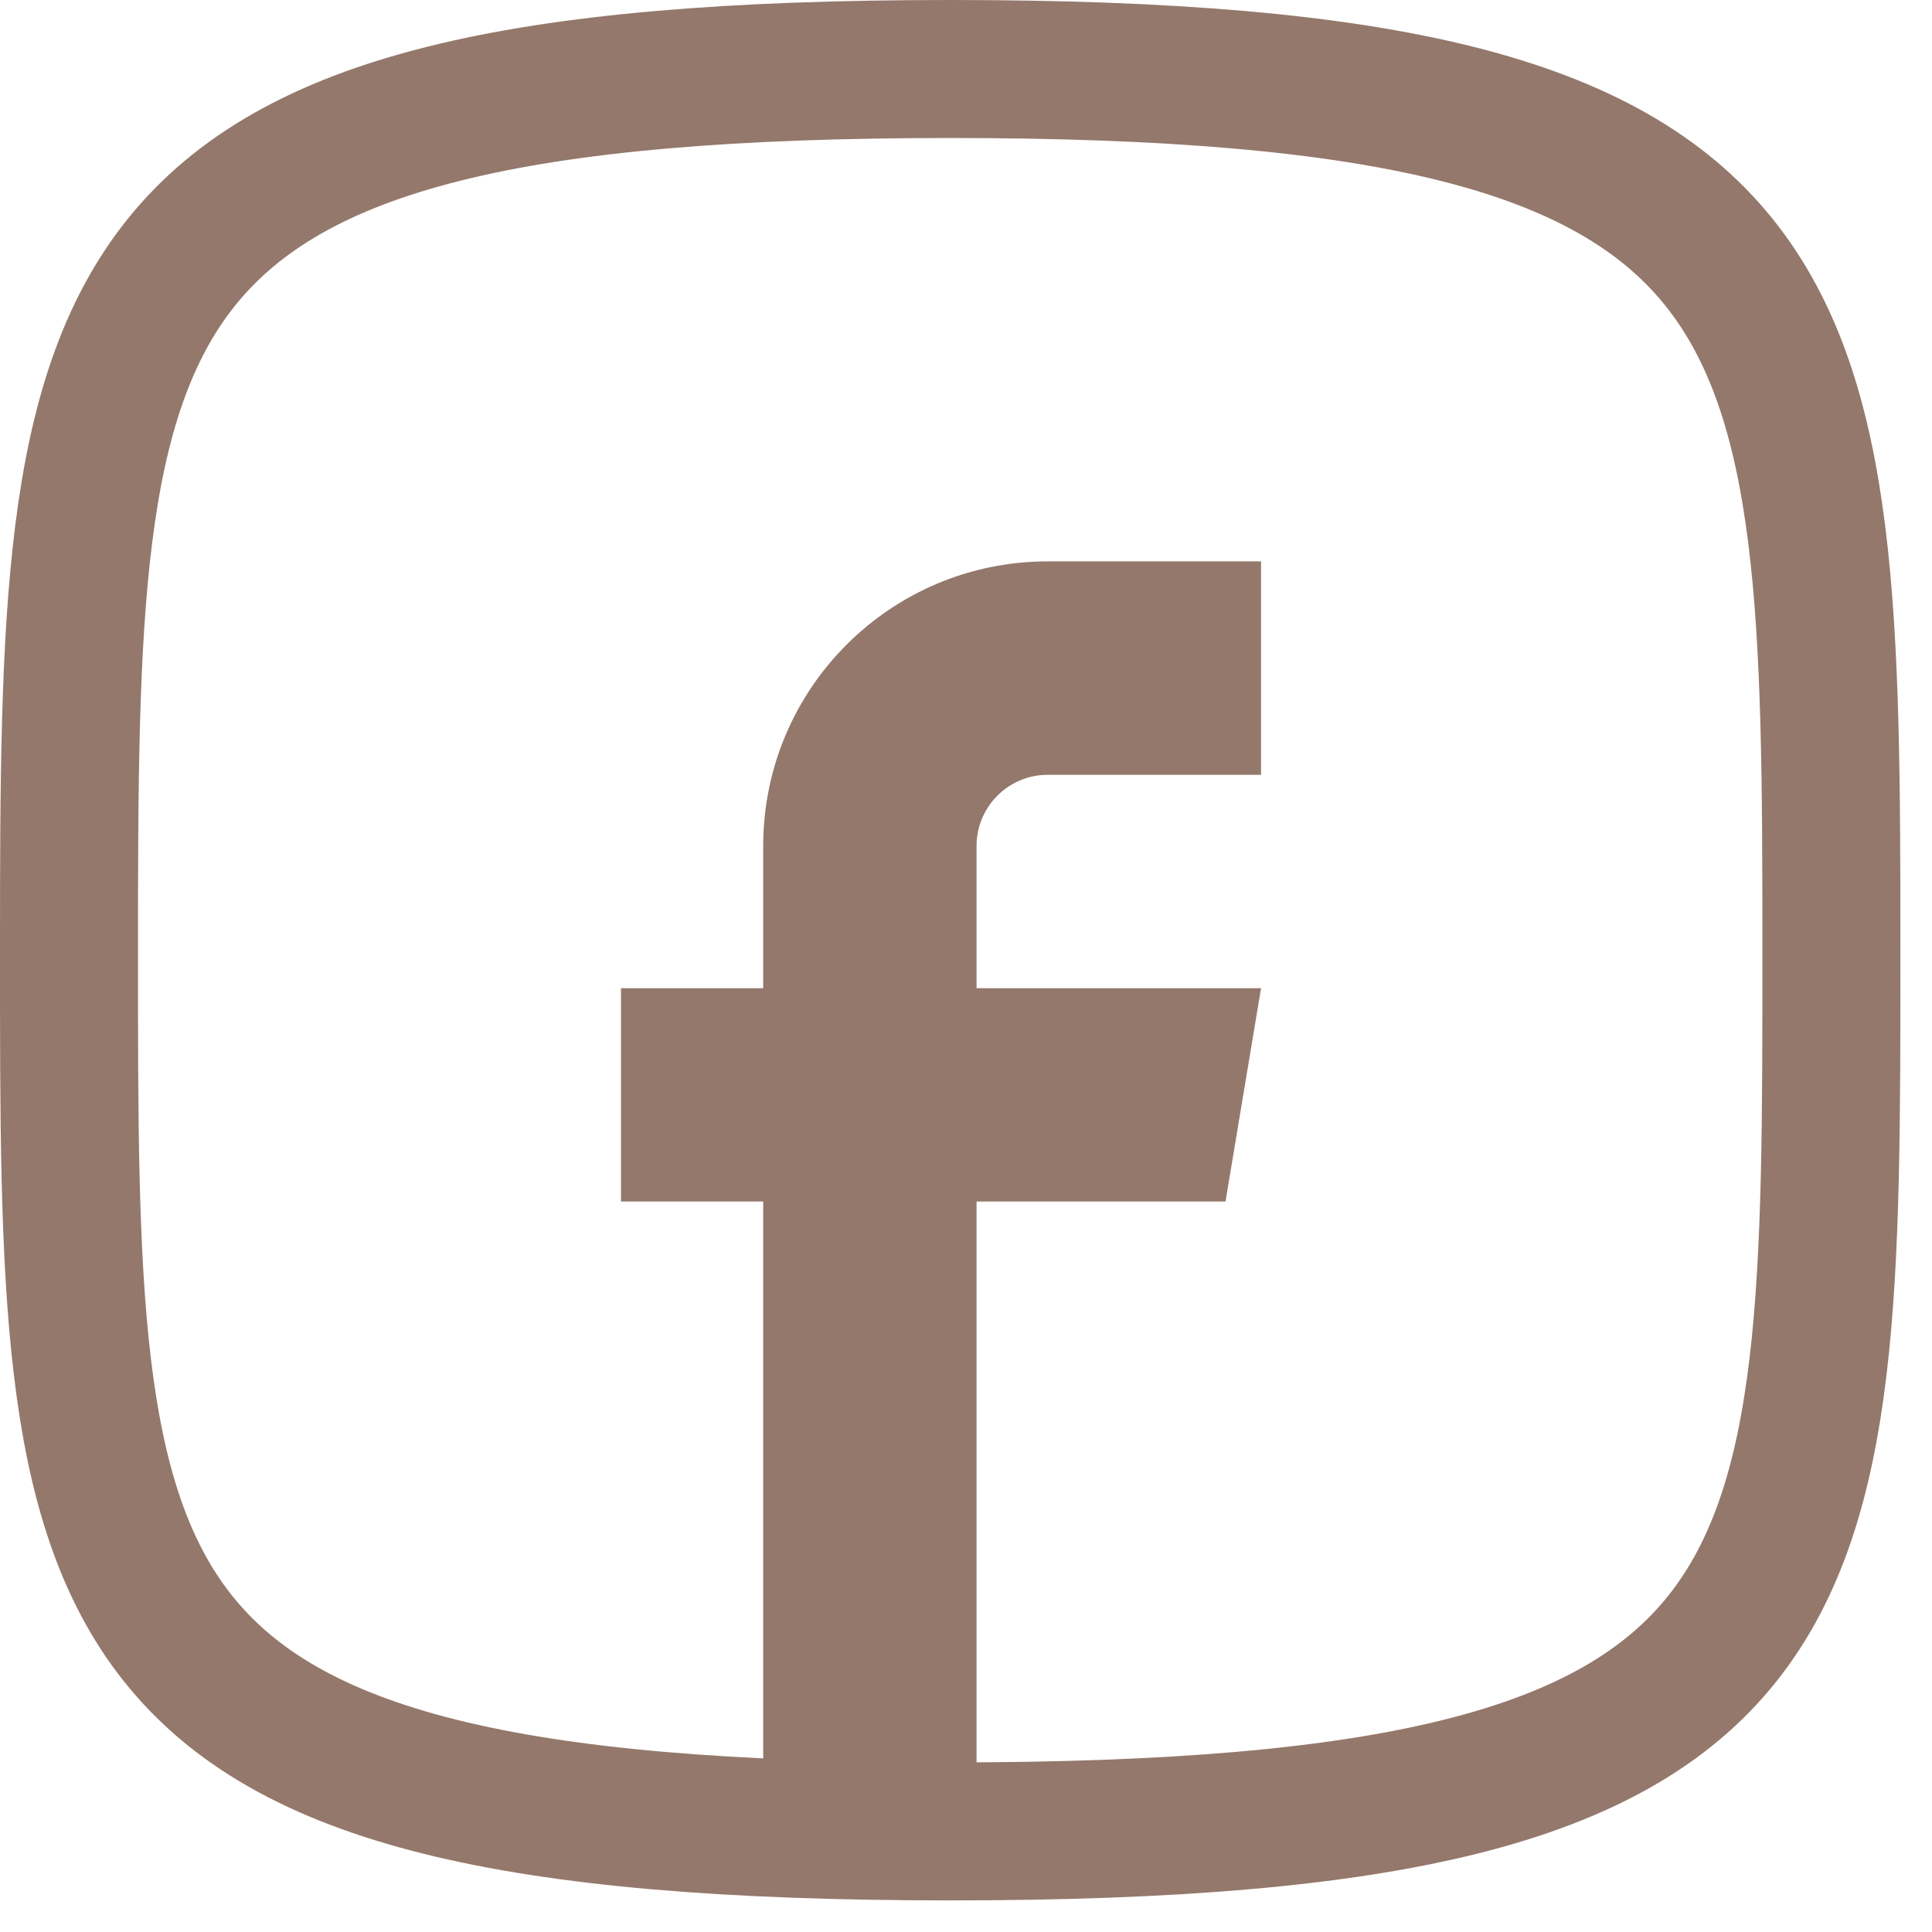
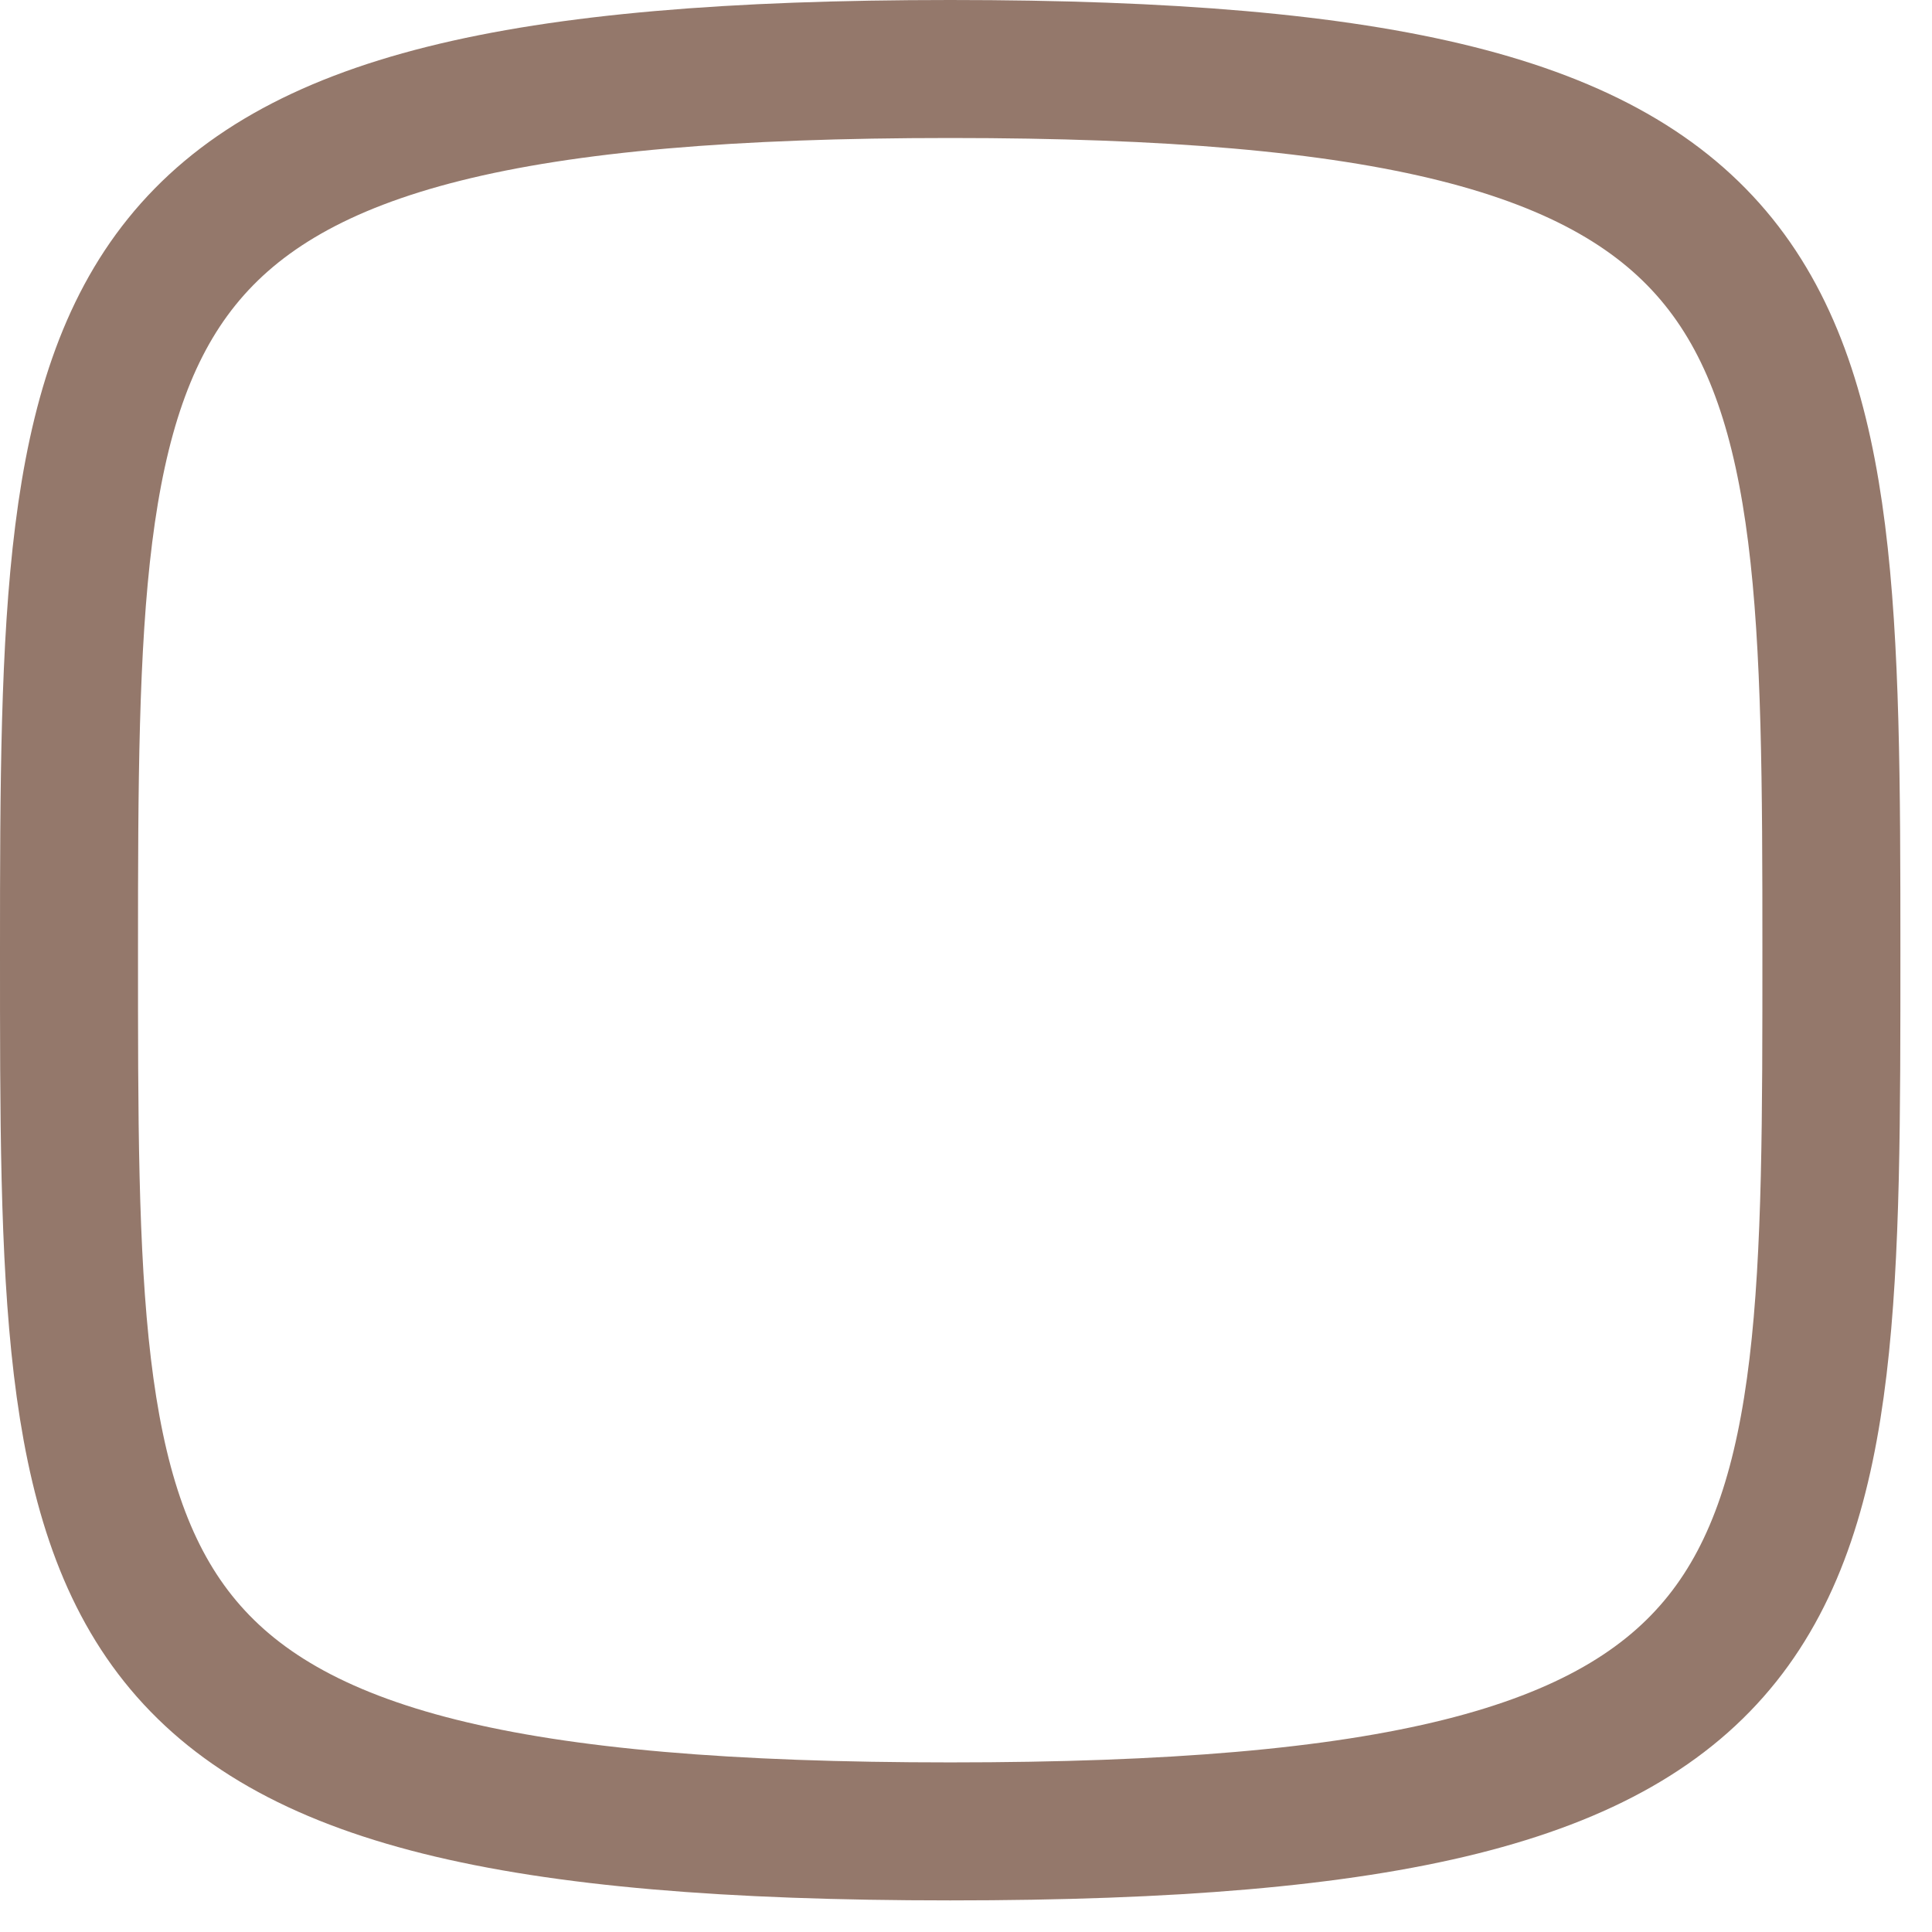
<svg xmlns="http://www.w3.org/2000/svg" width="28px" height="28px" viewBox="0 0 28 28" version="1.1">
  <title>Group 5</title>
  <g id="Page-1" stroke="none" stroke-width="1" fill="none" fill-rule="evenodd">
    <g id="Group-5" transform="translate(1, 1)">
      <path d="M0,12.771 C0,3.193 0.102,0 12.771,0 C25.439,0 25.542,3.193 25.542,12.771 C25.542,22.349 25.582,25.542 12.771,25.542 C-0.04,25.542 0,22.349 0,12.771 Z" id="Stroke-1" stroke="#94786B" stroke-width="2" stroke-linecap="round" stroke-linejoin="round" />
-       <path d="M10.061,24.66 L10.061,16.413 L8,16.413 L8,13.322 L10.061,13.322 L10.061,11.259 C10.061,8.982 11.907,7.136 14.184,7.136 L17.276,7.136 L17.276,10.229 L14.184,10.229 C13.615,10.229 13.153,10.691 13.153,11.259 L13.153,13.322 L17.276,13.322 L16.761,16.413 L13.153,16.413 L13.153,24.66 L10.061,24.66 Z" id="Fill-3" fill="#94786B" />
    </g>
  </g>
</svg>